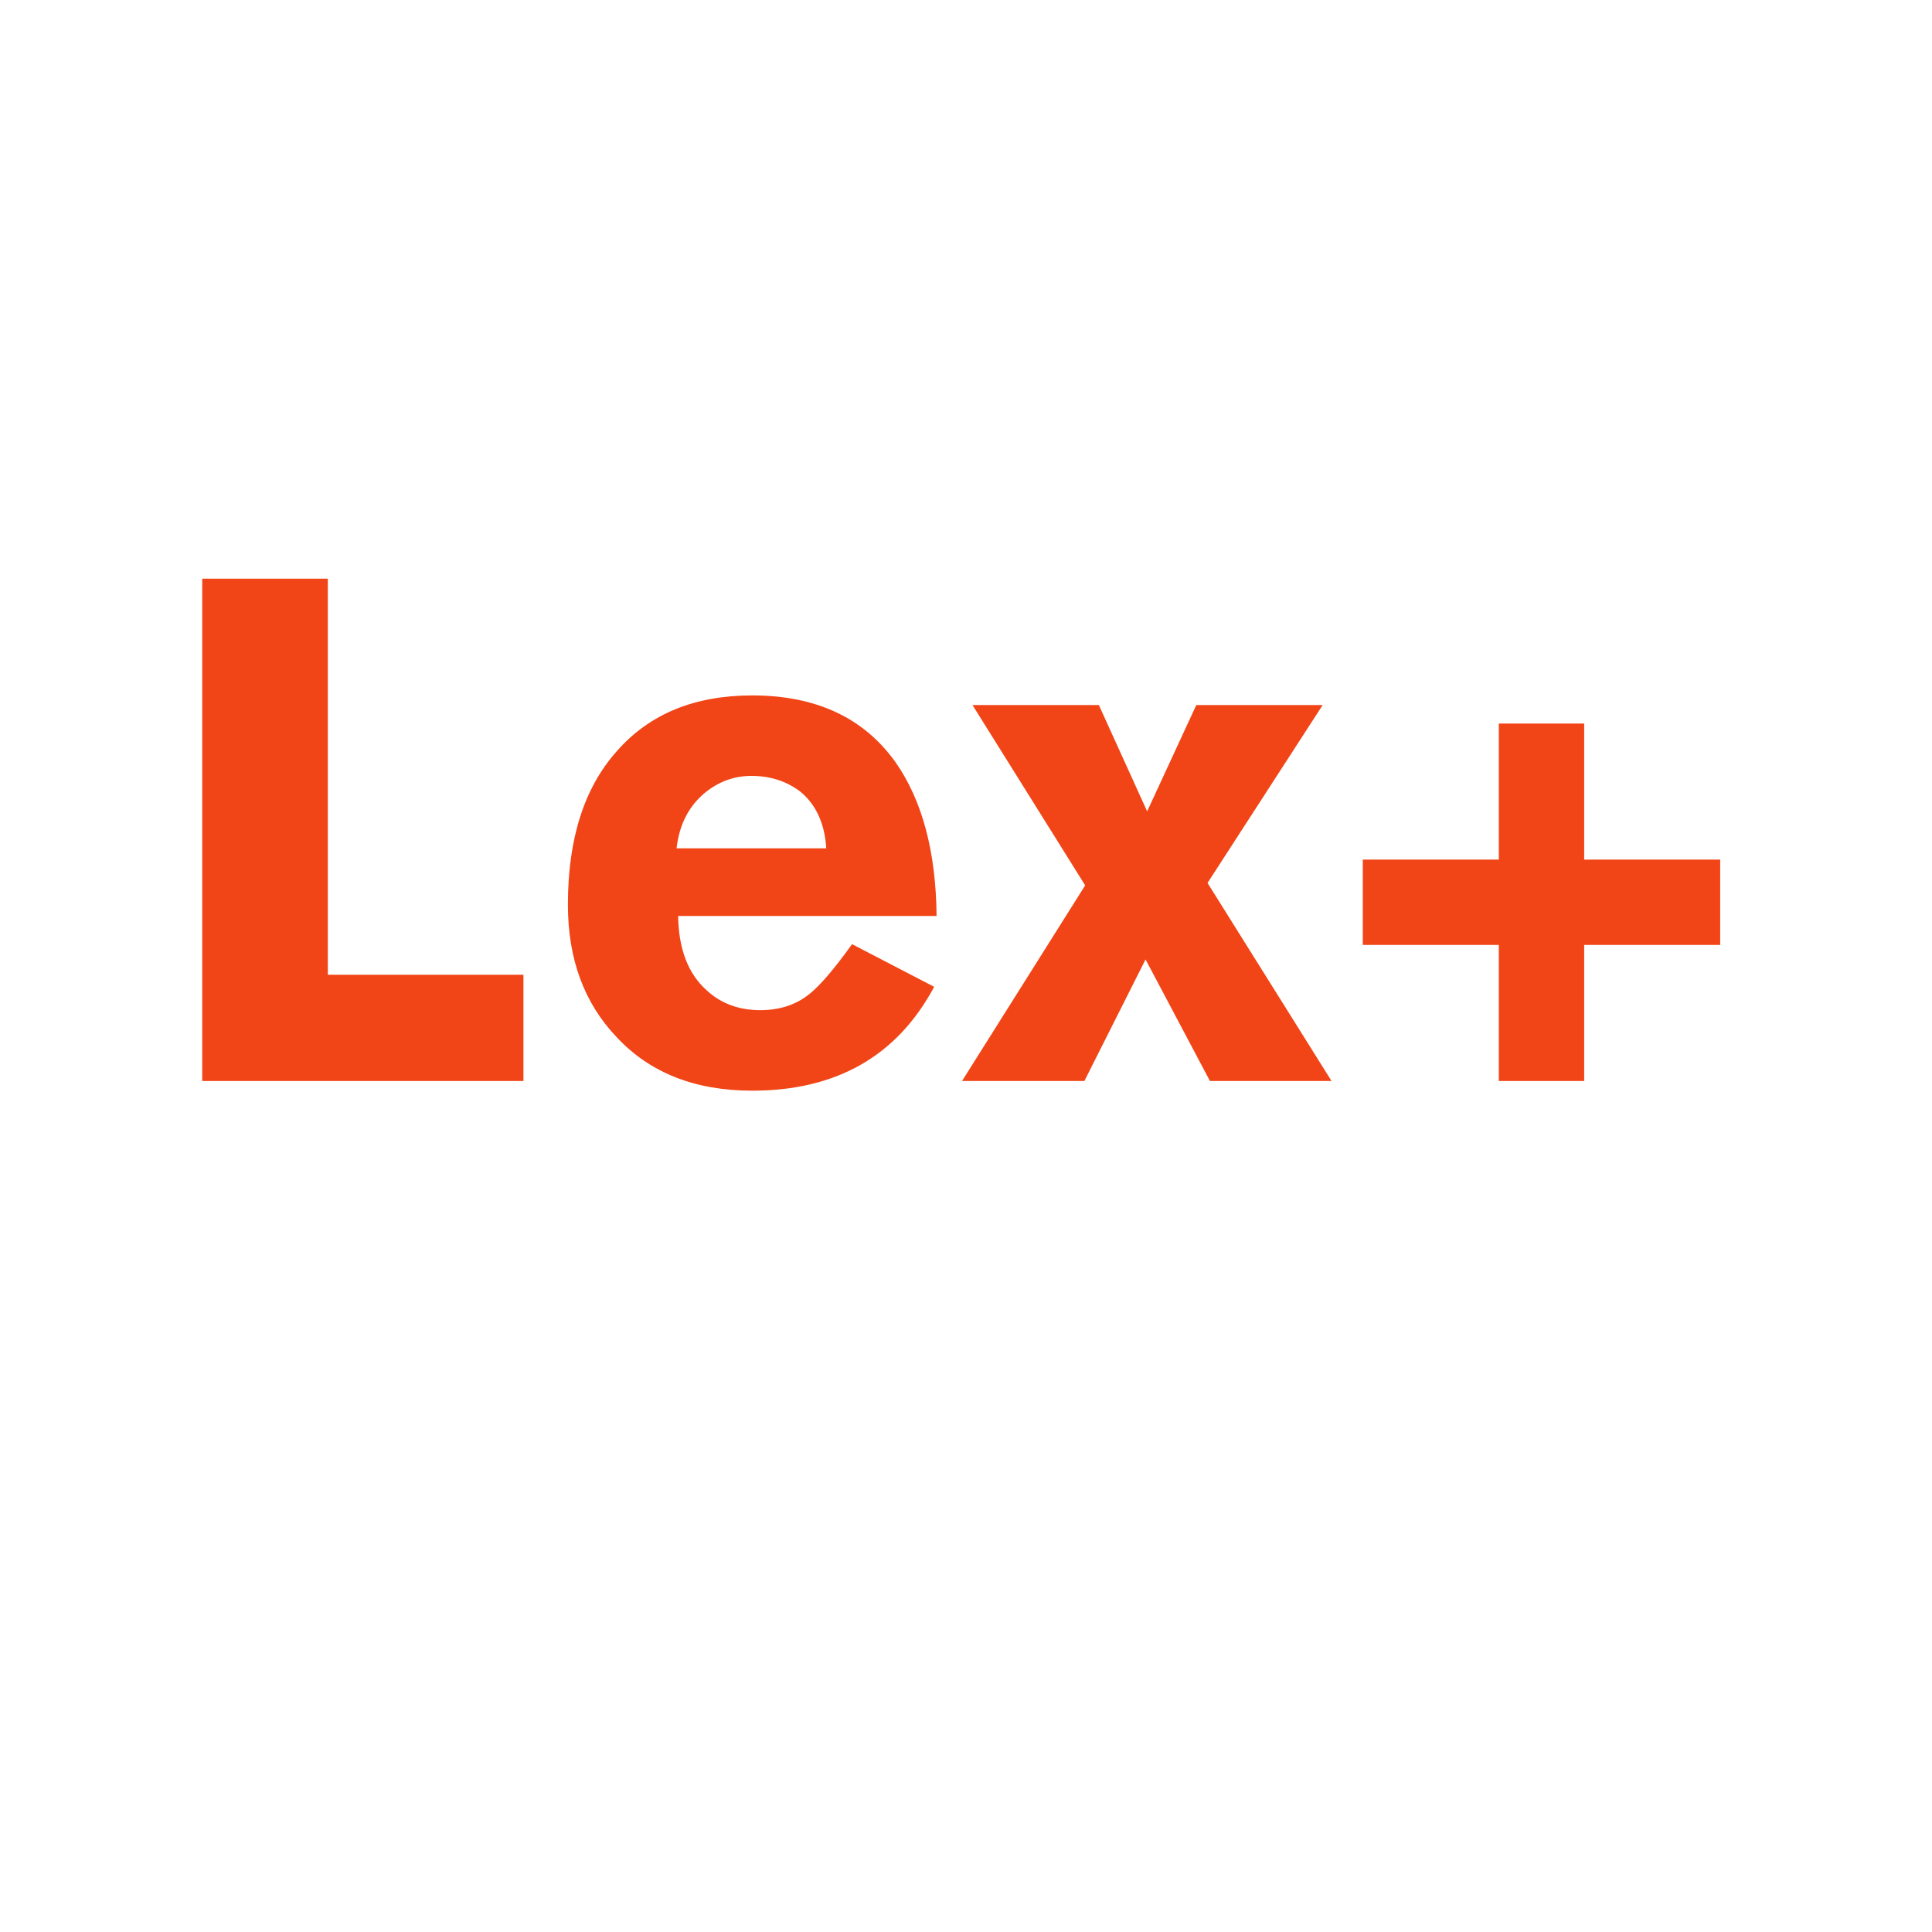
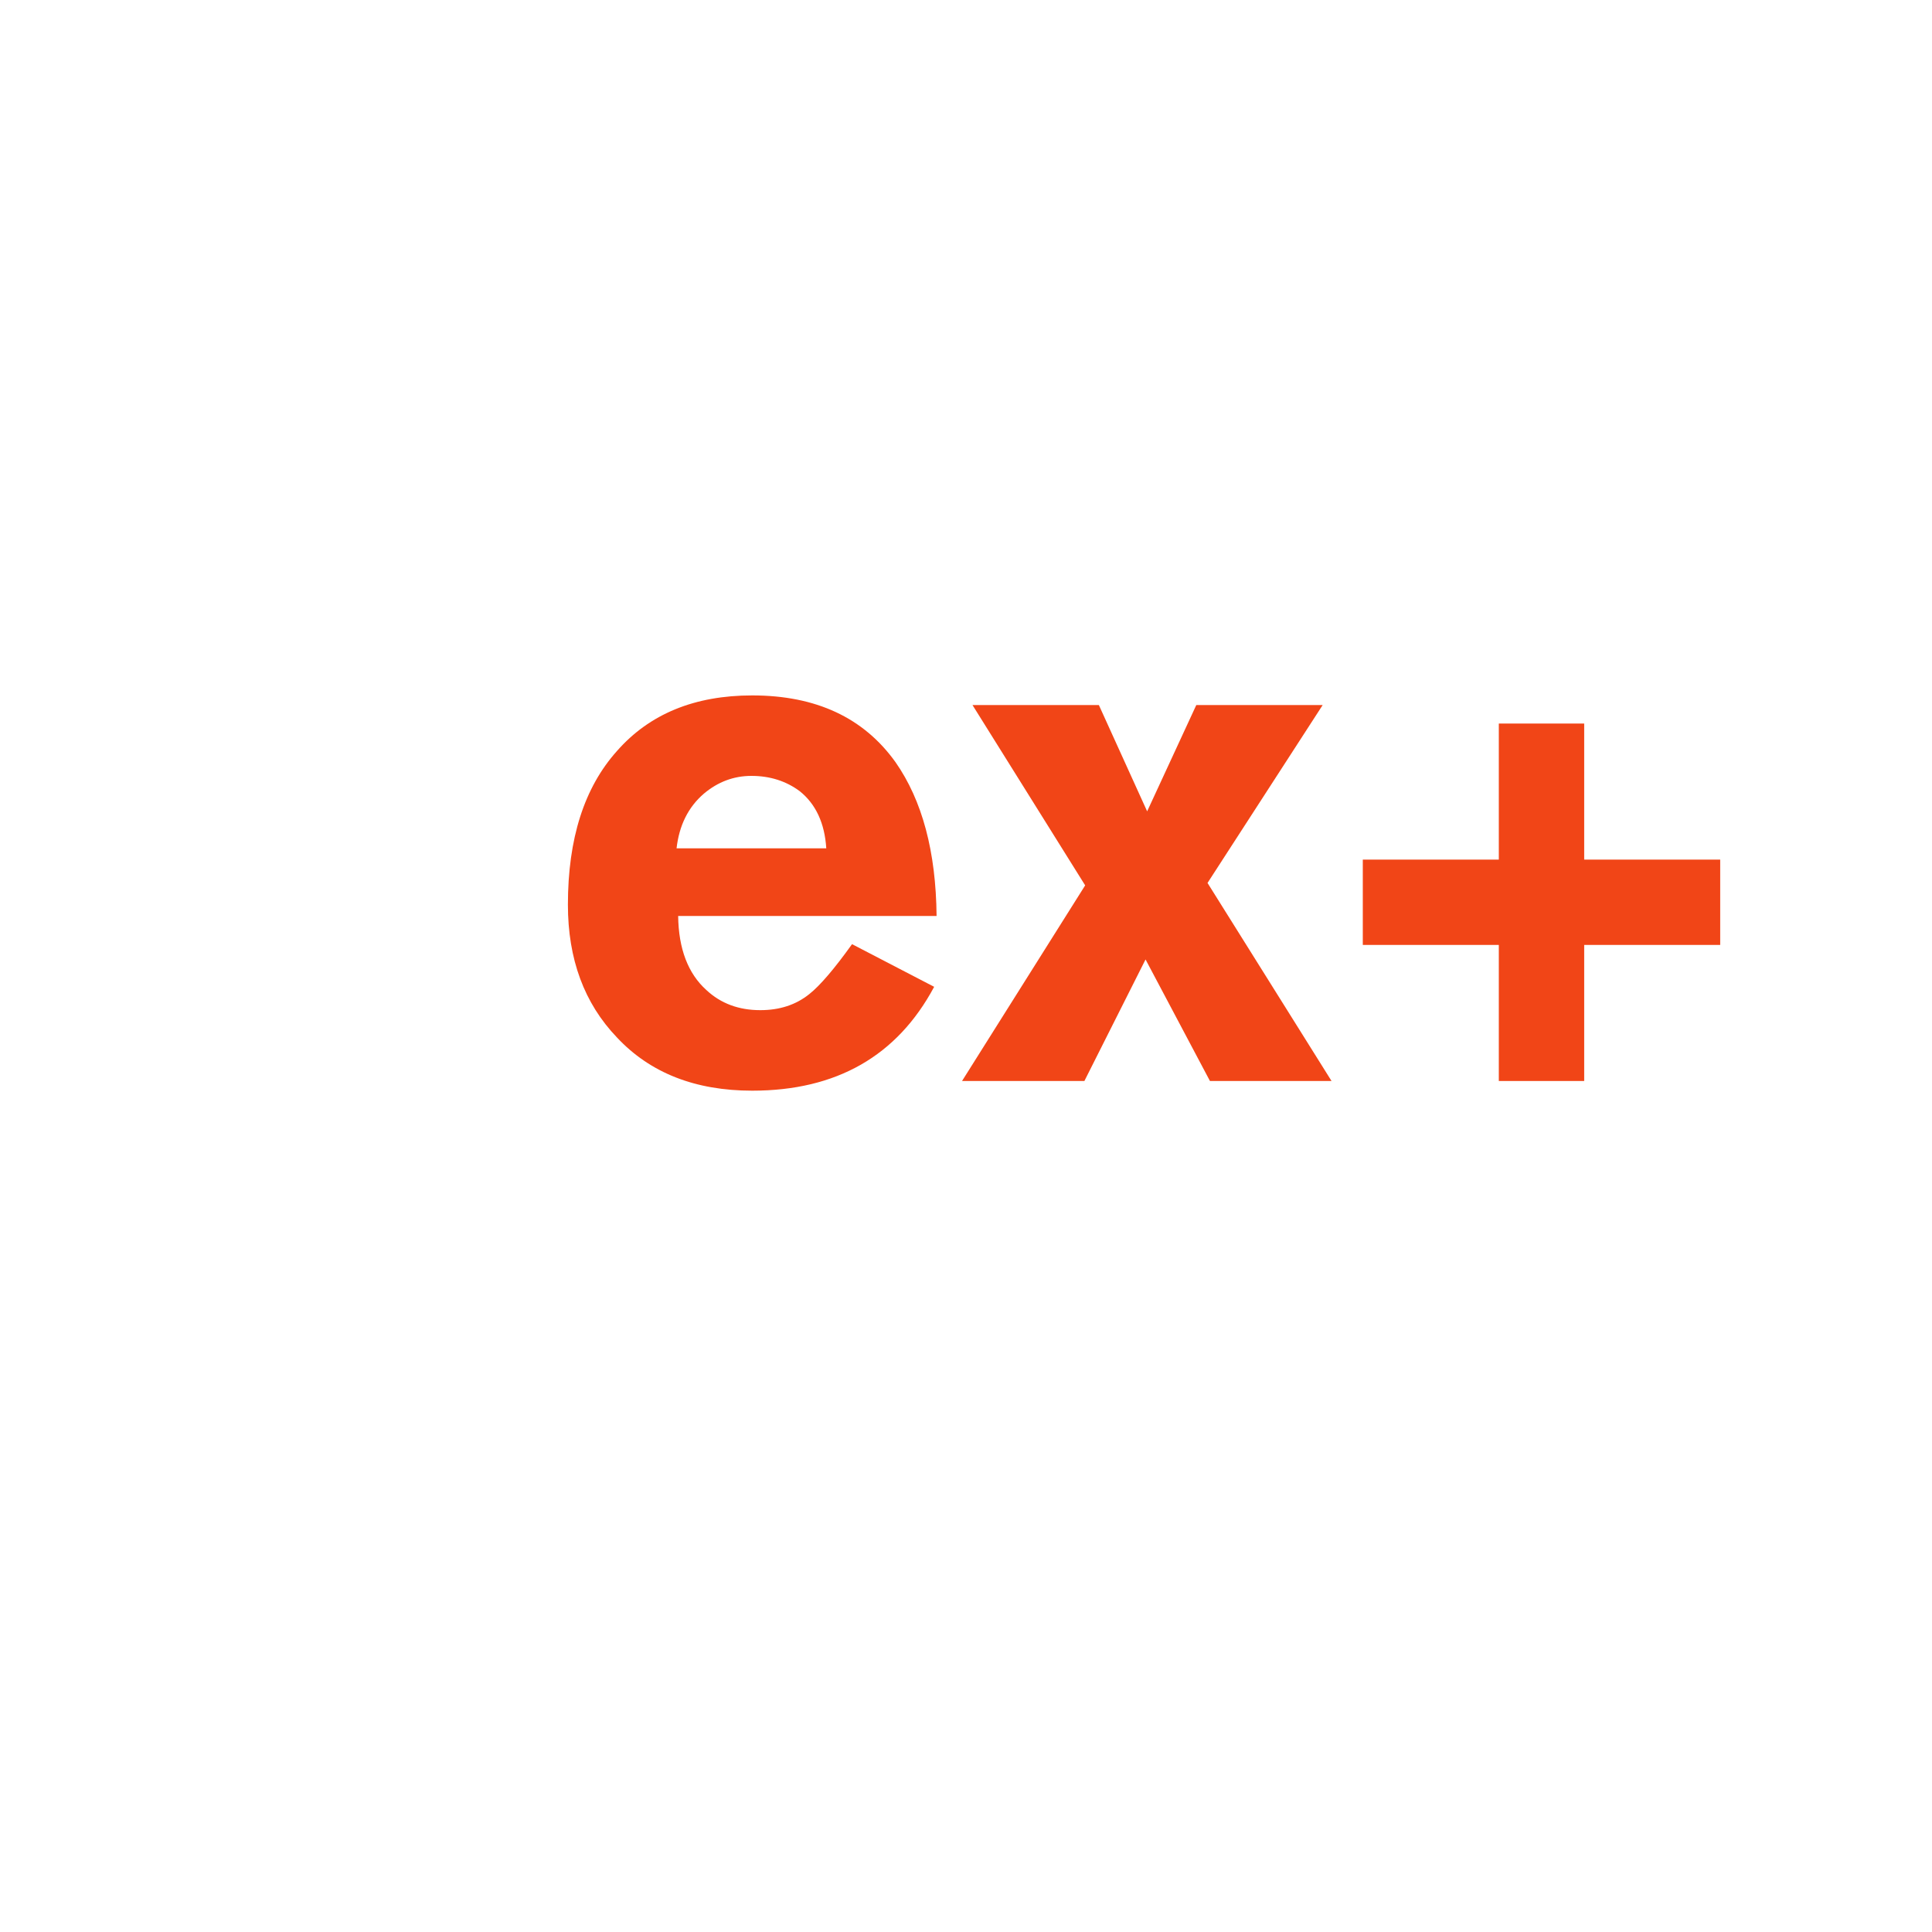
<svg xmlns="http://www.w3.org/2000/svg" width="50" zoomAndPan="magnify" viewBox="0 0 37.5 37.5" height="50" preserveAspectRatio="xMidYMid meet" version="1.0">
  <defs>
    <g />
  </defs>
  <g fill="#f14517" fill-opacity="1">
    <g transform="translate(2.972, 20.982)">
      <g>
-         <path d="M 0.953 0 L 0.953 -9.75 L 3.391 -9.75 L 3.391 -2.062 L 7.188 -2.062 L 7.188 0 Z M 0.953 0 " />
-       </g>
+         </g>
    </g>
  </g>
  <g fill="#f14517" fill-opacity="1">
    <g transform="translate(10.585, 20.982)">
      <g>
        <path d="M 7.594 -3.203 L 2.578 -3.203 C 2.586 -2.566 2.77 -2.086 3.125 -1.766 C 3.406 -1.504 3.754 -1.375 4.172 -1.375 C 4.547 -1.375 4.863 -1.477 5.125 -1.688 C 5.332 -1.852 5.609 -2.176 5.953 -2.656 L 7.547 -1.828 C 6.828 -0.484 5.648 0.188 4.016 0.188 C 2.91 0.188 2.035 -0.156 1.391 -0.844 C 0.754 -1.508 0.438 -2.367 0.438 -3.422 C 0.438 -4.703 0.754 -5.695 1.391 -6.406 C 2.023 -7.125 2.898 -7.484 4.016 -7.484 C 5.254 -7.484 6.18 -7.051 6.797 -6.188 C 7.316 -5.445 7.582 -4.453 7.594 -3.203 Z M 2.547 -4.516 L 5.453 -4.516 C 5.422 -5.004 5.25 -5.375 4.938 -5.625 C 4.676 -5.82 4.363 -5.922 4 -5.922 C 3.656 -5.922 3.348 -5.805 3.078 -5.578 C 2.773 -5.316 2.598 -4.961 2.547 -4.516 Z M 2.547 -4.516 " />
      </g>
    </g>
  </g>
  <g fill="#f14517" fill-opacity="1">
    <g transform="translate(18.704, 20.982)">
      <g>
        <path d="M 0.172 -7.297 L 2.625 -7.297 L 3.562 -5.234 L 4.516 -7.297 L 6.969 -7.297 L 4.734 -3.844 L 7.141 0 L 4.781 0 L 3.531 -2.359 L 2.344 0 L -0.031 0 L 2.359 -3.797 Z M 0.172 -7.297 " />
      </g>
    </g>
  </g>
  <g fill="#f14517" fill-opacity="1">
    <g transform="translate(25.811, 20.982)">
      <g>
        <path d="M 3.281 -4.297 L 3.281 -6.938 L 4.938 -6.938 L 4.938 -4.297 L 7.578 -4.297 L 7.578 -2.641 L 4.938 -2.641 L 4.938 0 L 3.281 0 L 3.281 -2.641 L 0.641 -2.641 L 0.641 -4.297 Z M 3.281 -4.297 " />
      </g>
    </g>
  </g>
</svg>